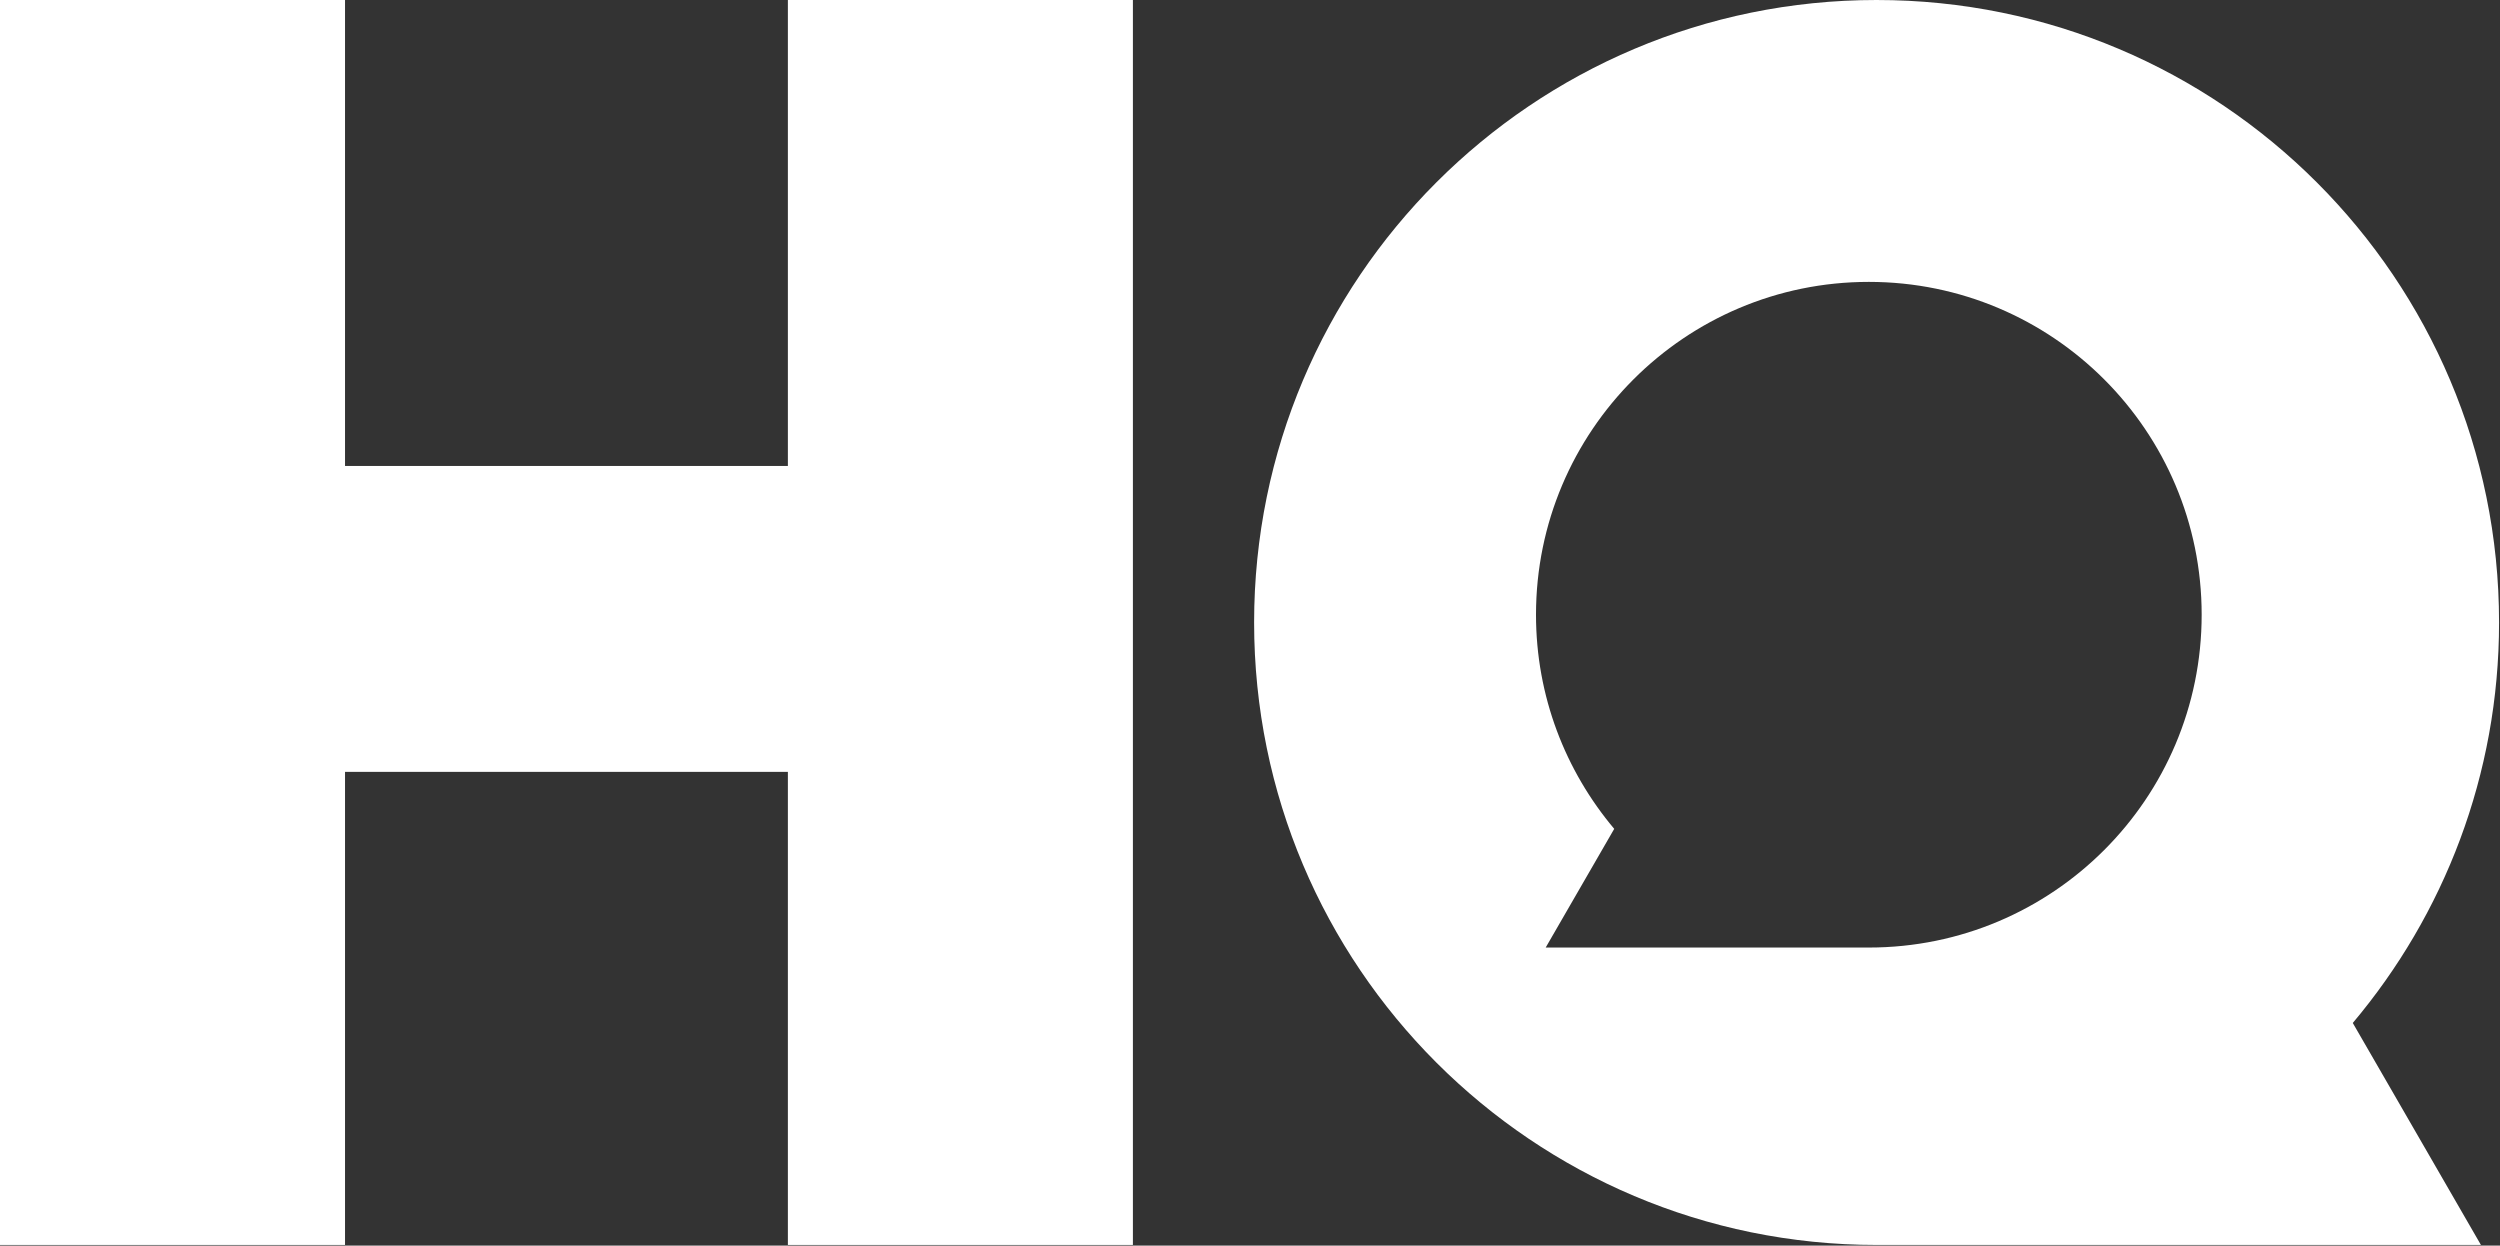
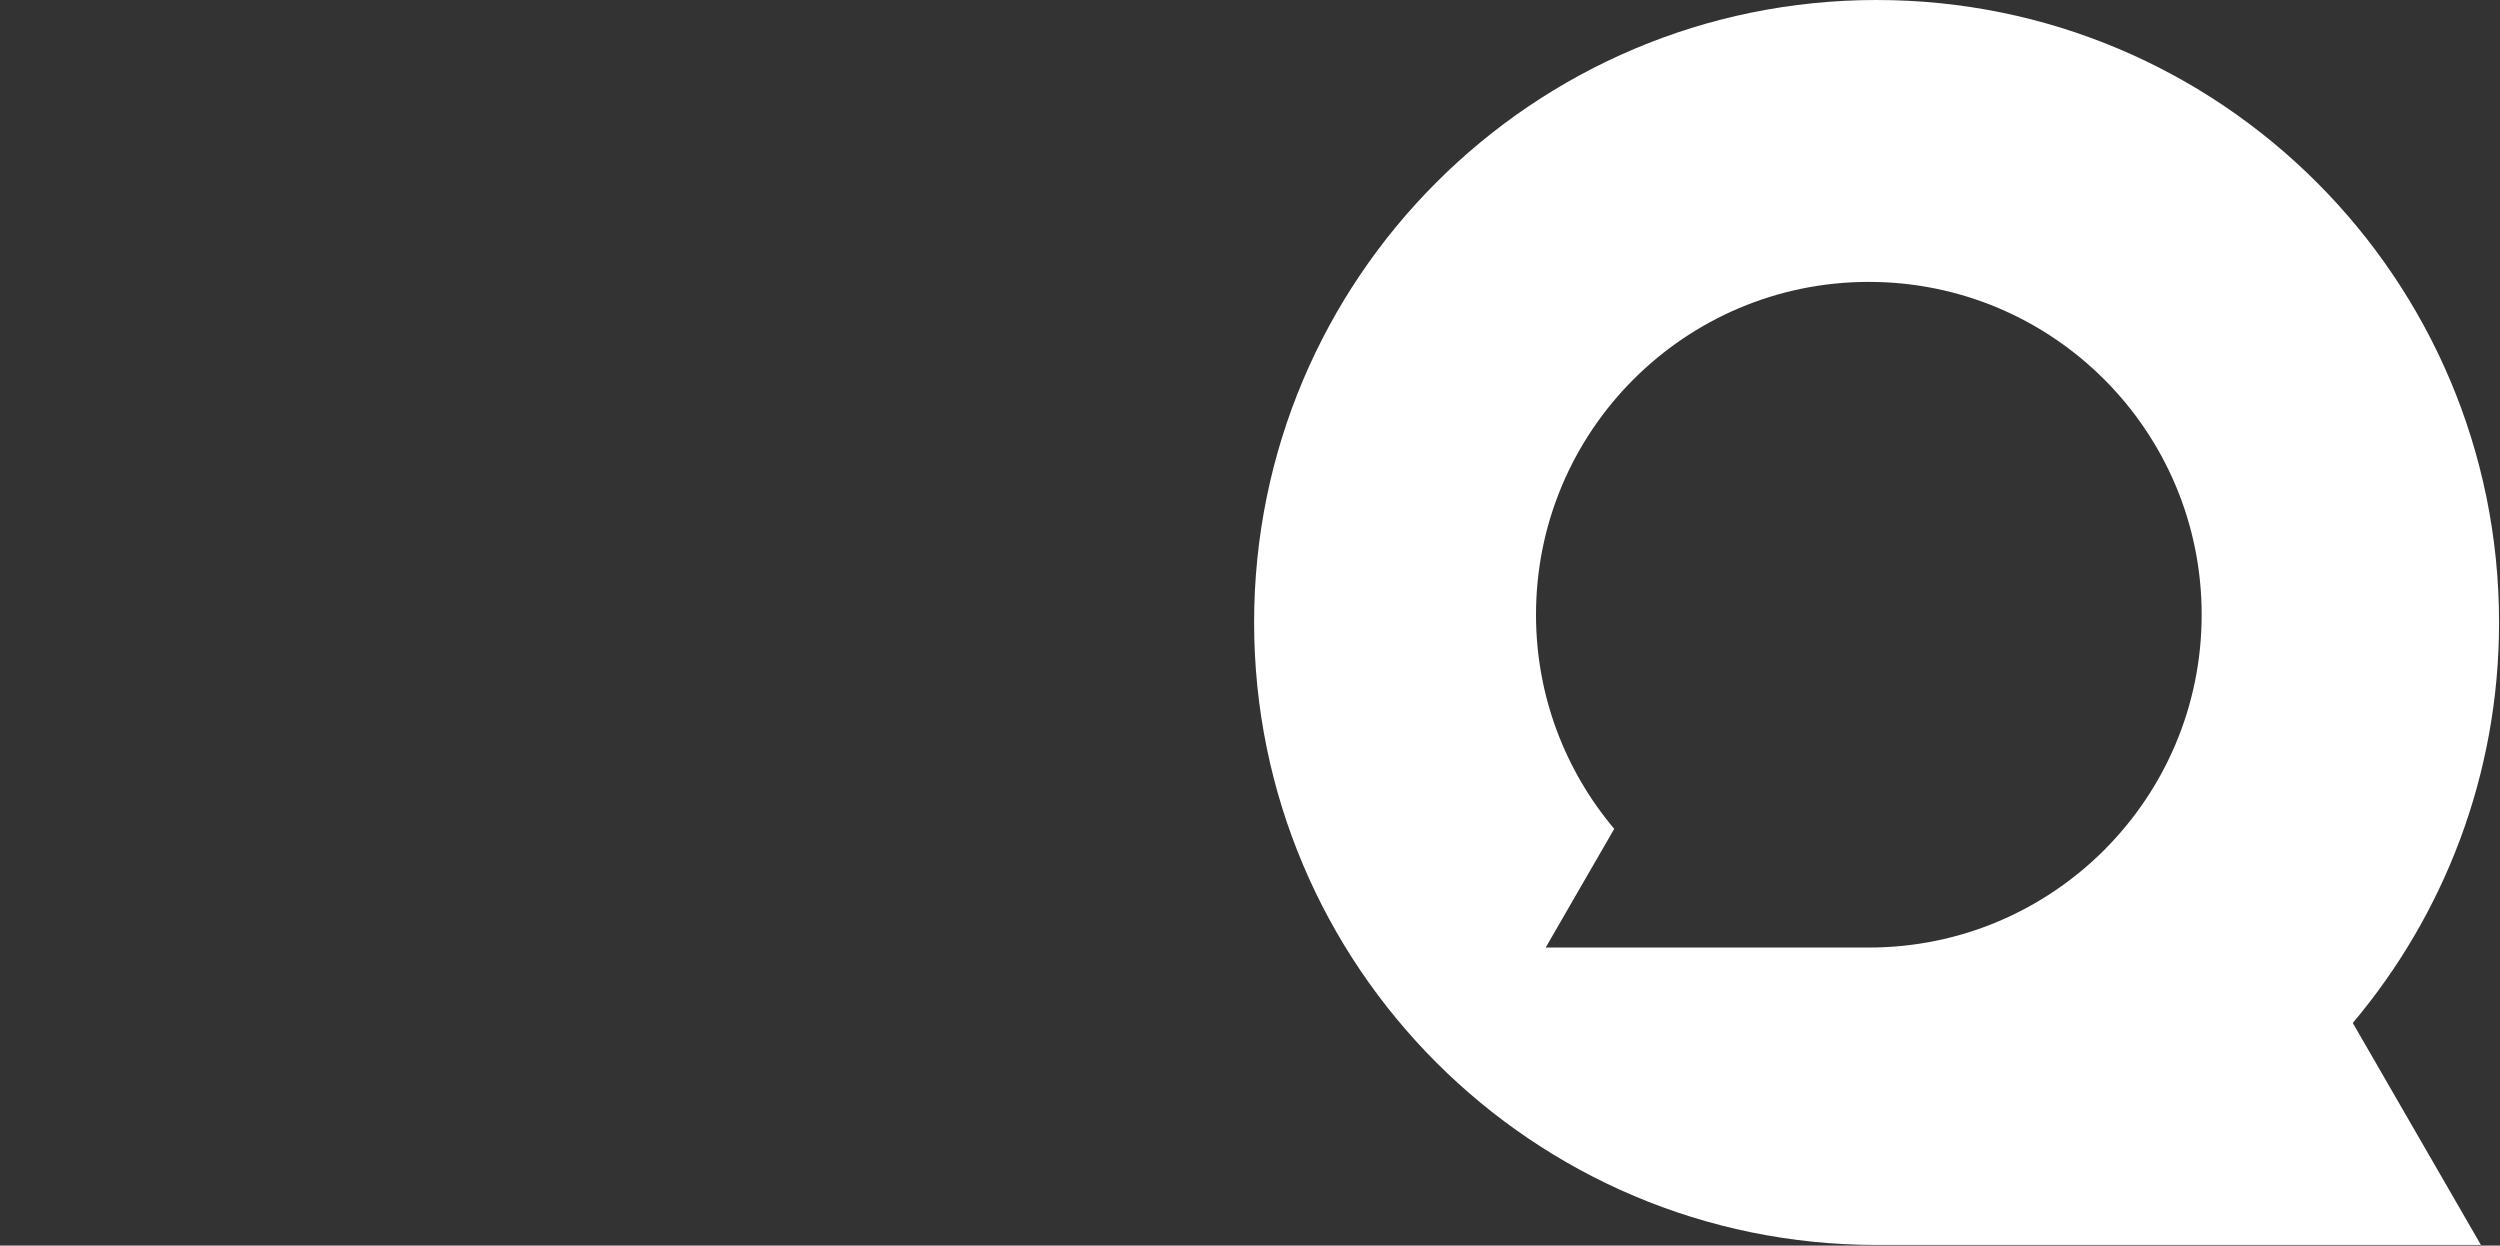
<svg xmlns="http://www.w3.org/2000/svg" width="570" height="284" viewBox="0 0 570 284" fill="none">
  <rect x="0" y="0" width="570" height="284" fill="#333333" stroke="none" />
-   <path d="M78.665 0H0V283.847H78.665V175.985H179.636V283.847H258.301V0H179.636V106.239H78.665V0Z" fill="white" />
  <path d="M427.862 0.001C506.245 0.001 569.785 63.542 569.785 141.925C569.785 176.723 557.218 208.553 536.434 233.238L565.652 283.848H427.862C349.48 283.848 285.938 220.307 285.938 141.924C285.938 63.541 349.479 0 427.862 0V0.001ZM350.208 140.156C350.208 158.761 356.93 175.78 368.043 188.978L352.418 216.04H426.094C468.003 216.04 501.979 182.065 501.979 140.156C501.979 98.247 468.003 64.271 426.094 64.271C384.185 64.271 350.208 98.247 350.208 140.156Z" fill="white" />
</svg>